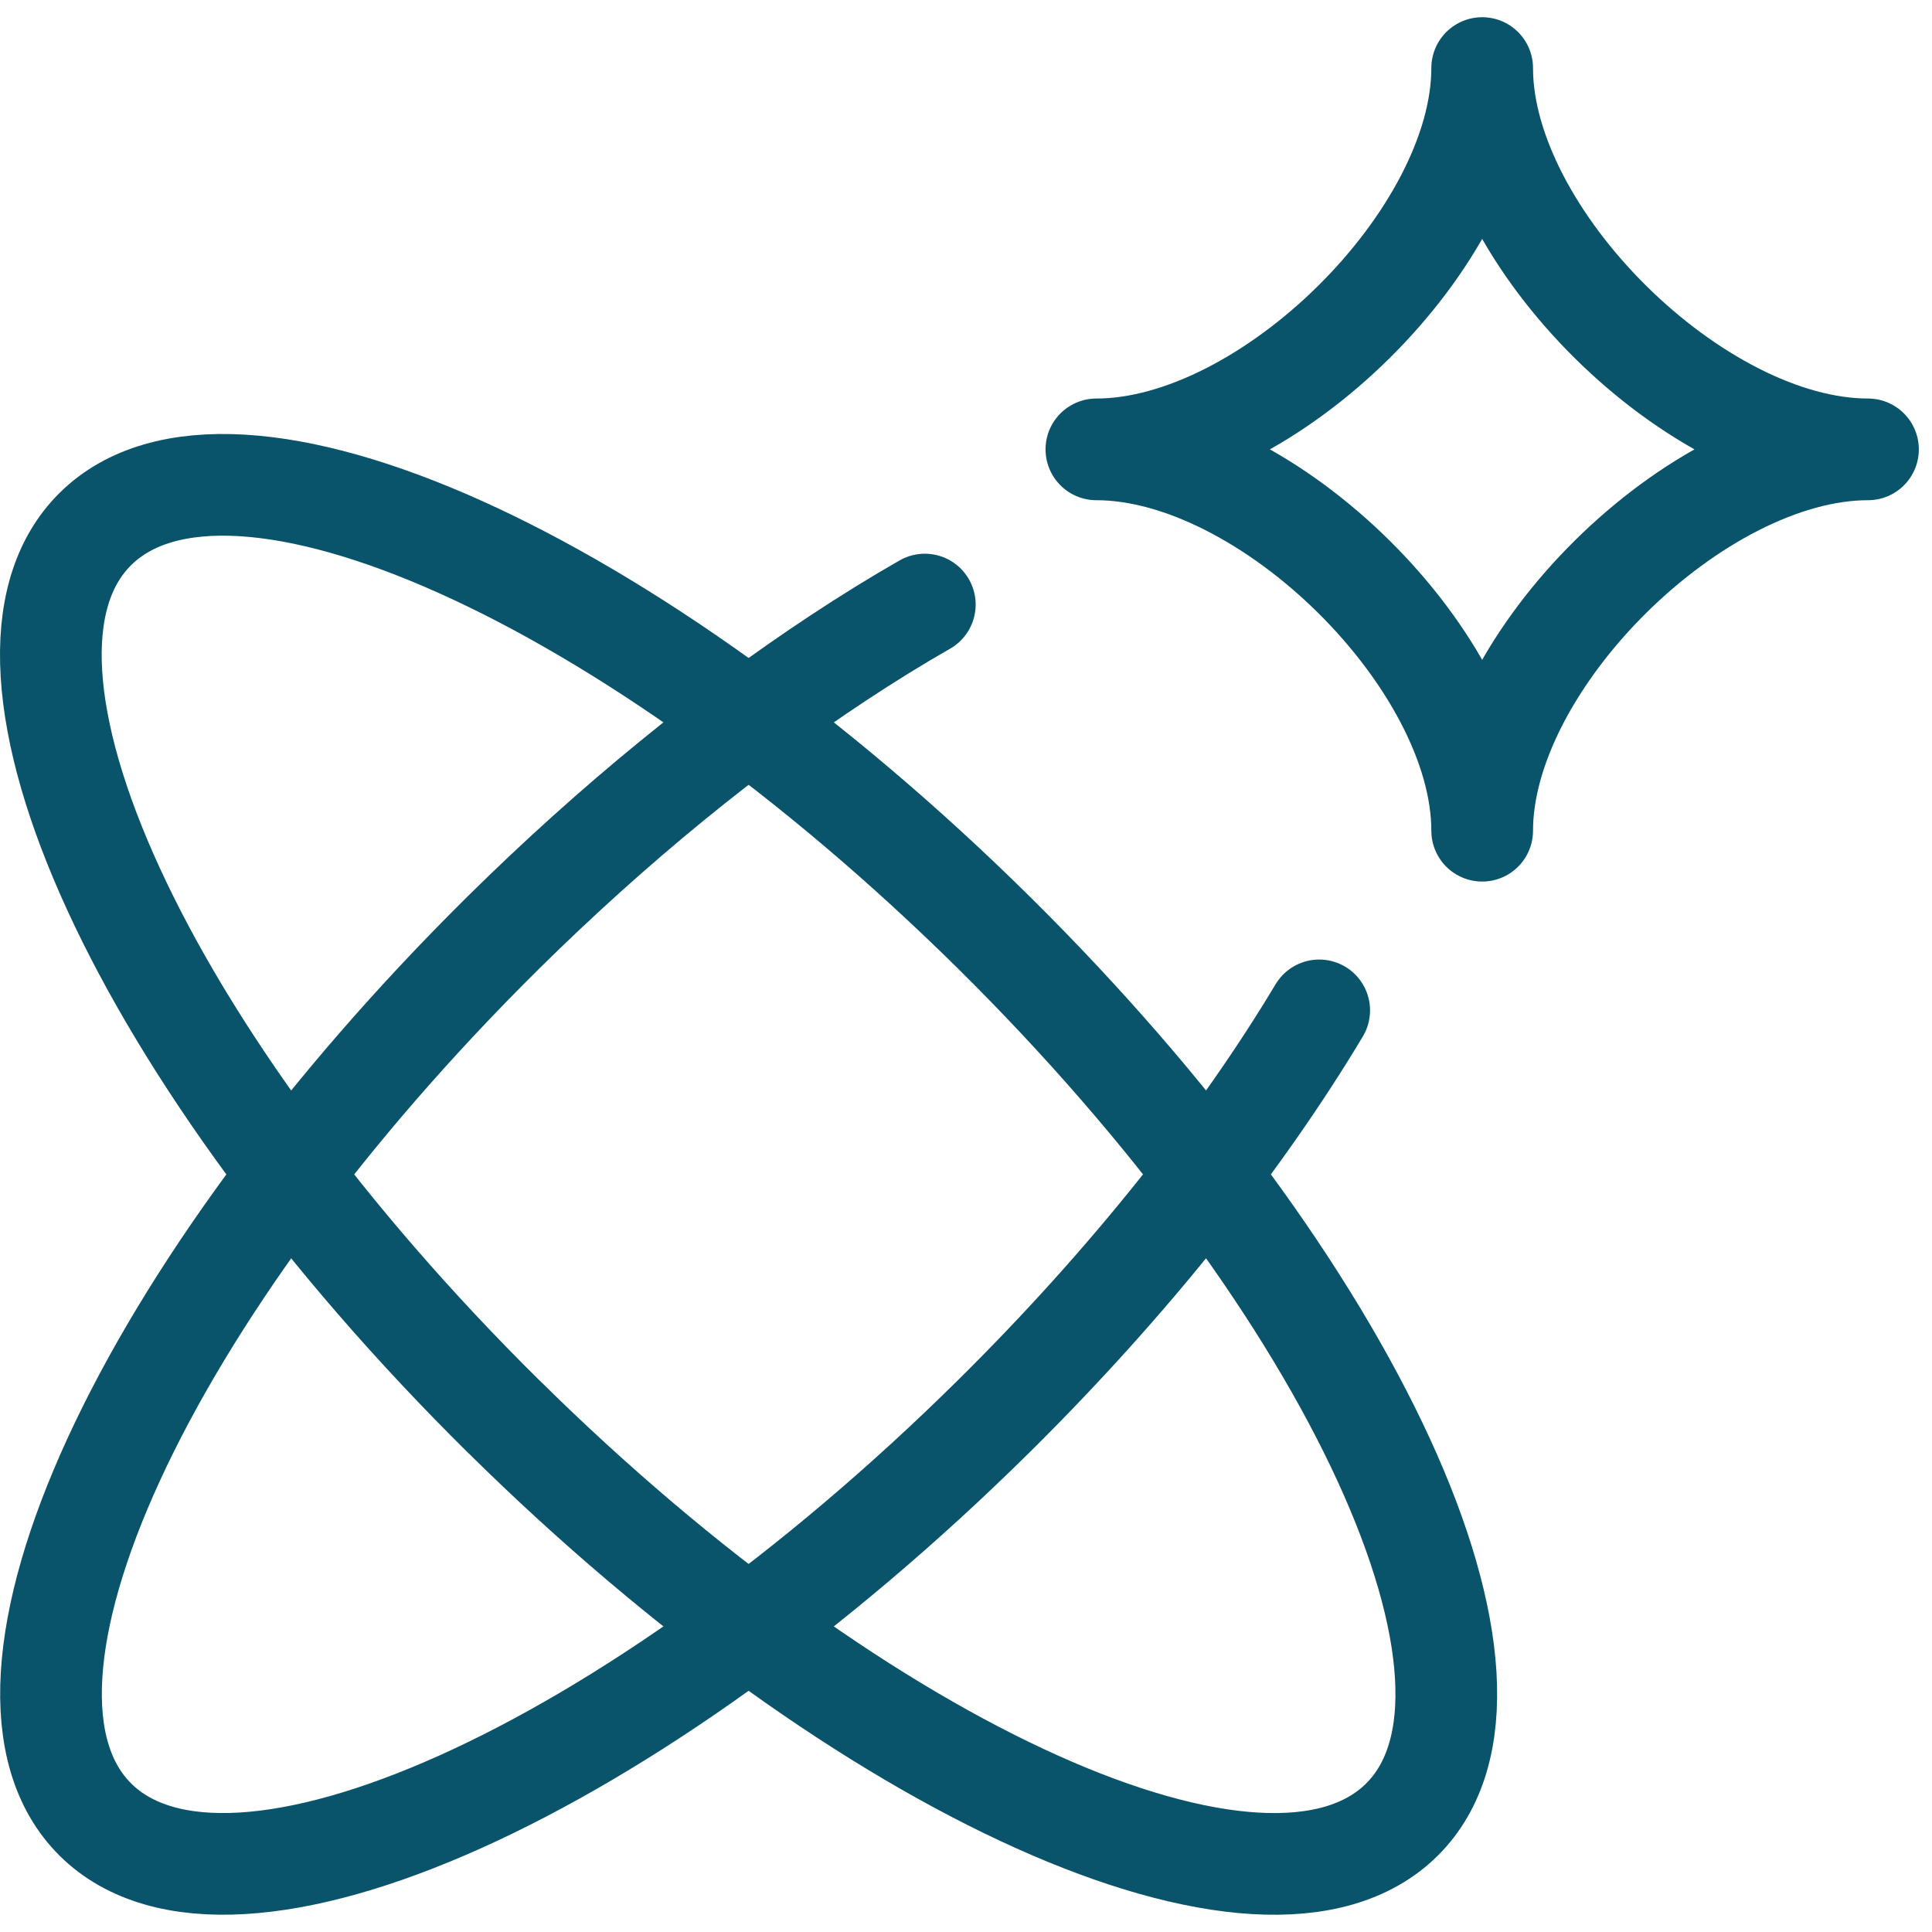
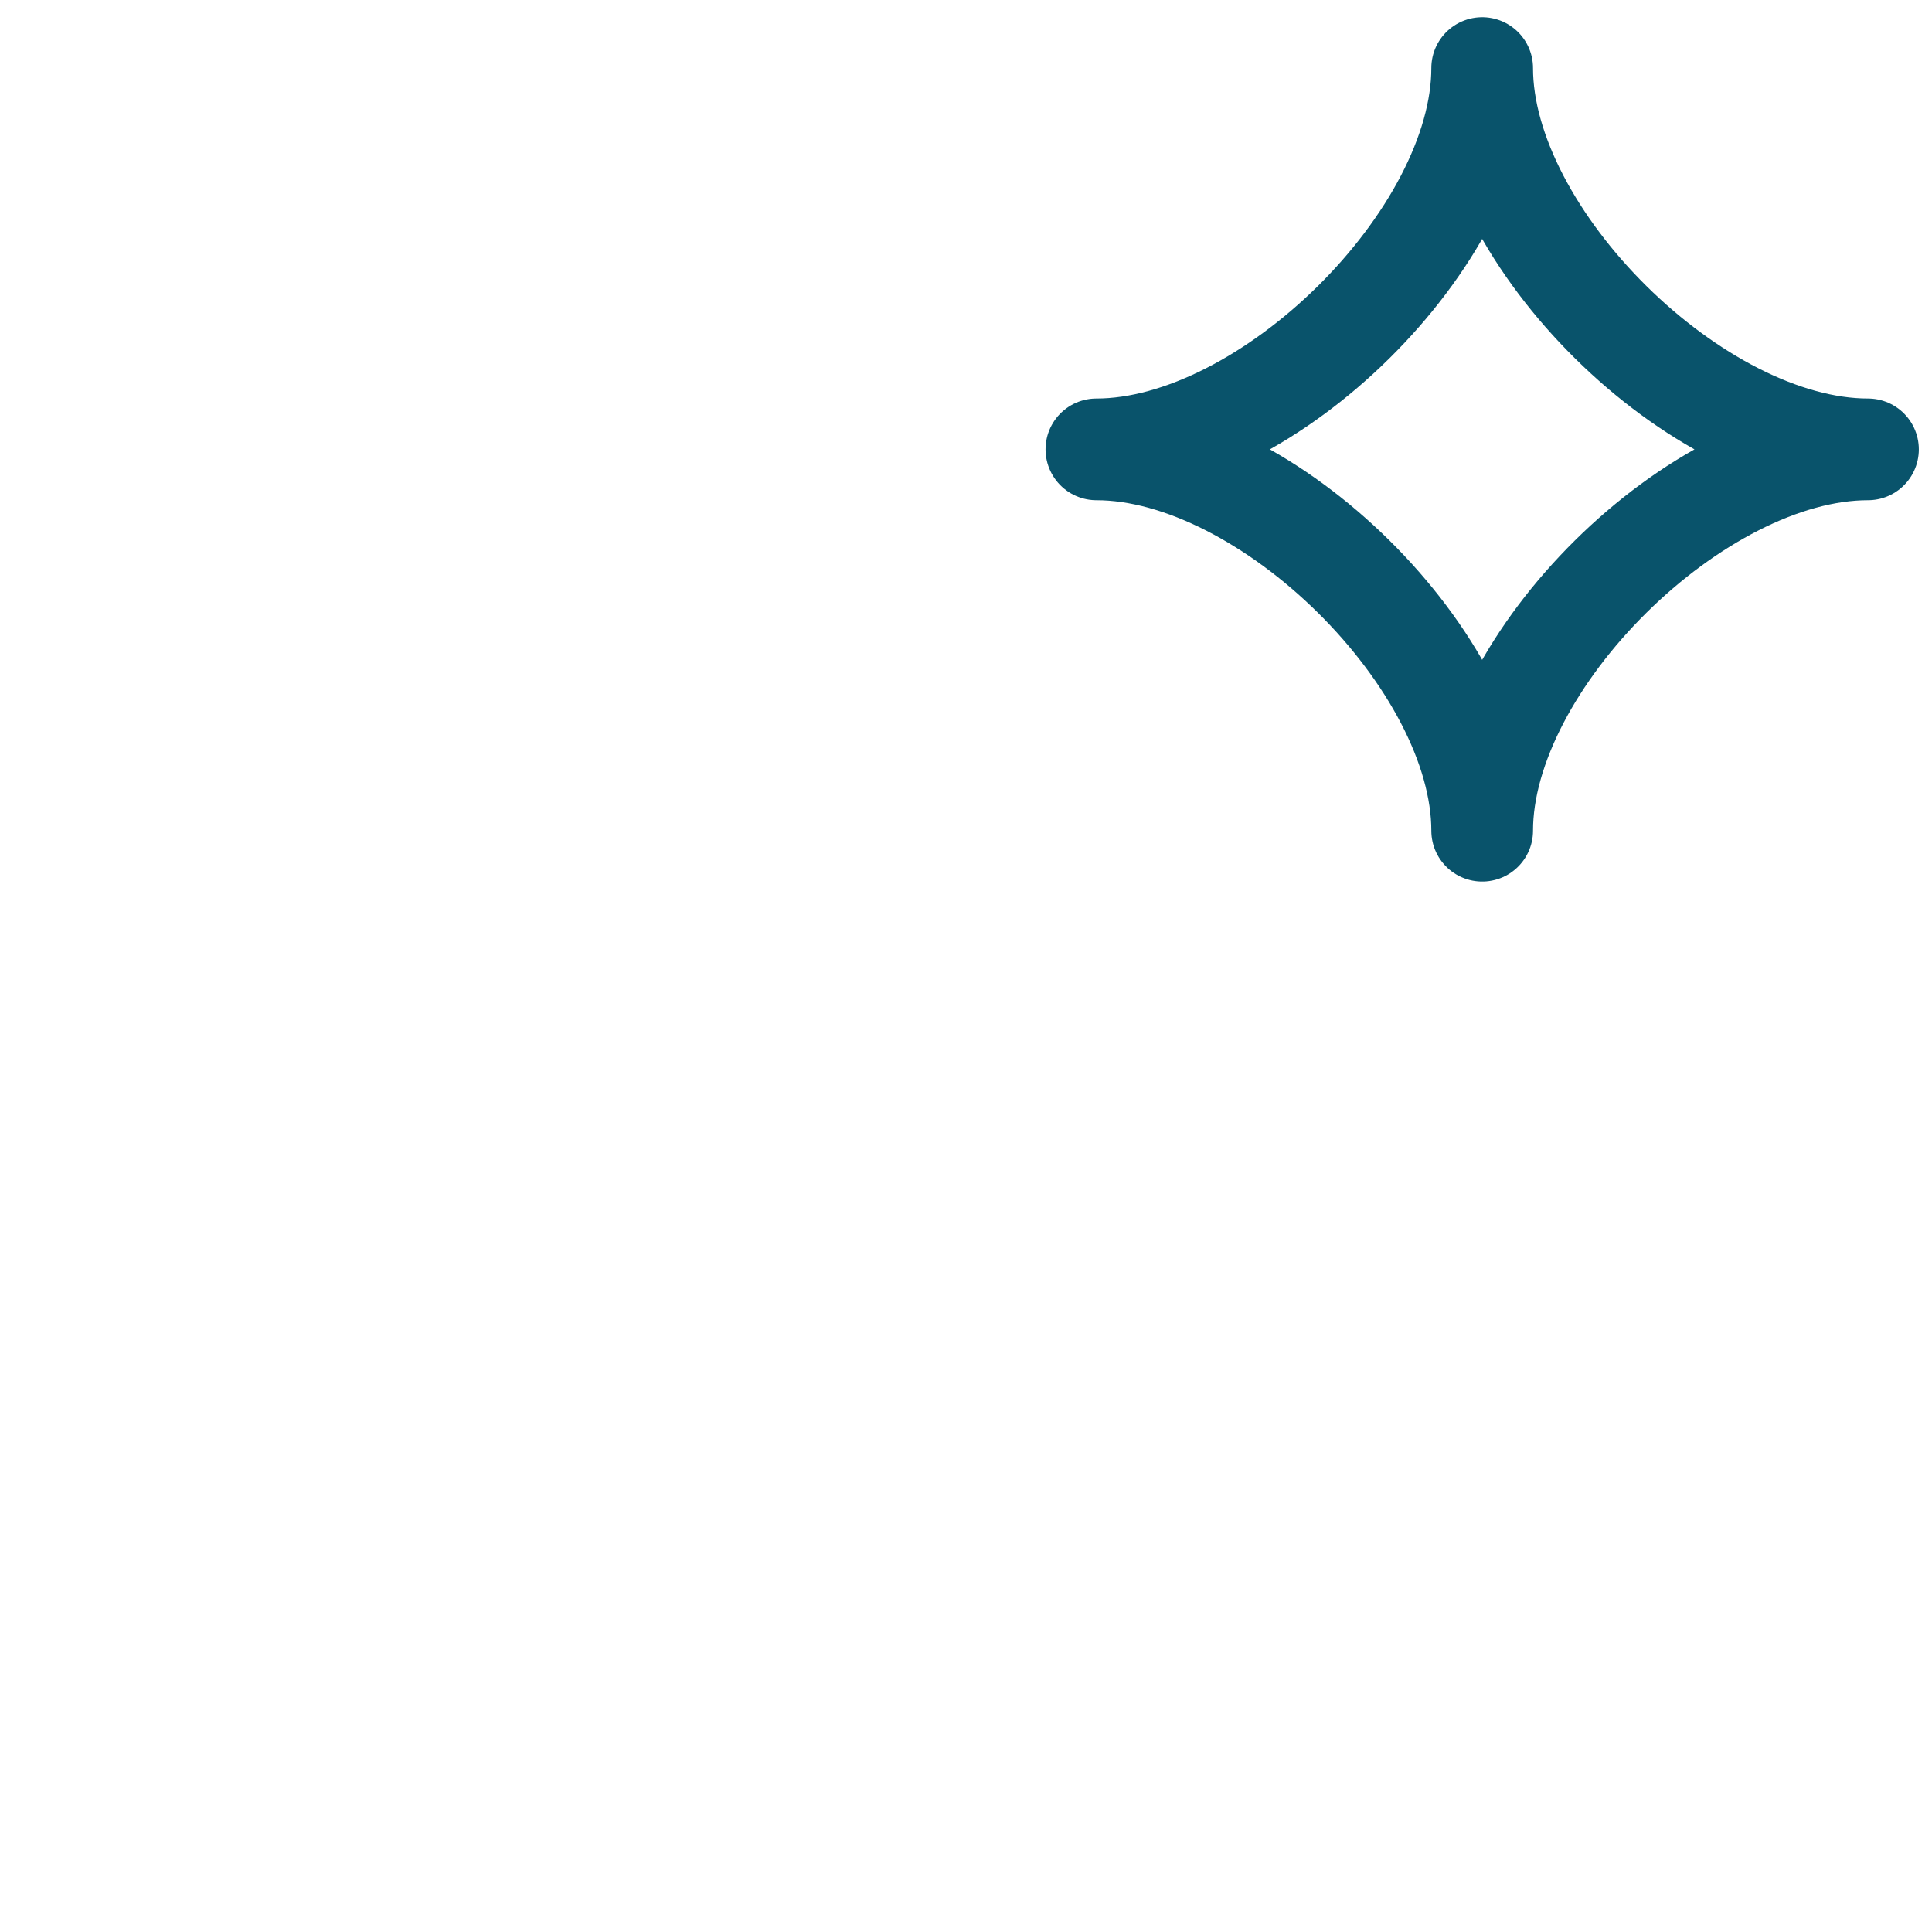
<svg xmlns="http://www.w3.org/2000/svg" width="76" height="76" viewBox="0 0 76 76" fill="none">
  <g id="ai-science-spark--atom-scientific-experiment-artificial-intelligence-ai">
-     <path id="Ellipse 967" d="M51.894 39.746C48.828 44.866 44.457 50.406 39.085 55.719C24.896 69.742 9.083 76.846 3.761 71.586C-1.561 66.329 5.629 50.696 19.814 36.672C24.165 32.376 28.664 28.729 32.967 25.889C34.124 25.126 35.26 24.422 36.38 23.782" stroke="#09536B" stroke-width="4" stroke-linecap="round" stroke-linejoin="round" />
-     <path id="Ellipse 968" d="M19.815 55.721C34.003 69.744 49.817 76.847 55.139 71.587C60.461 66.331 53.271 50.697 39.086 36.674C24.891 22.651 9.077 15.547 3.755 20.807C-1.567 26.064 5.623 41.694 19.808 55.717L19.815 55.721Z" stroke="#09536B" stroke-width="4" stroke-linecap="round" stroke-linejoin="round" />
    <path id="Vector 3017" d="M43.129 17.677C49.874 17.677 58.305 9.344 58.305 2.677C58.305 9.344 66.737 17.677 73.482 17.677C66.737 17.677 58.305 26.011 58.305 32.678C58.305 26.011 49.874 17.677 43.129 17.677Z" stroke="#09536B" stroke-width="4" stroke-linecap="round" stroke-linejoin="round" />
  </g>
</svg>